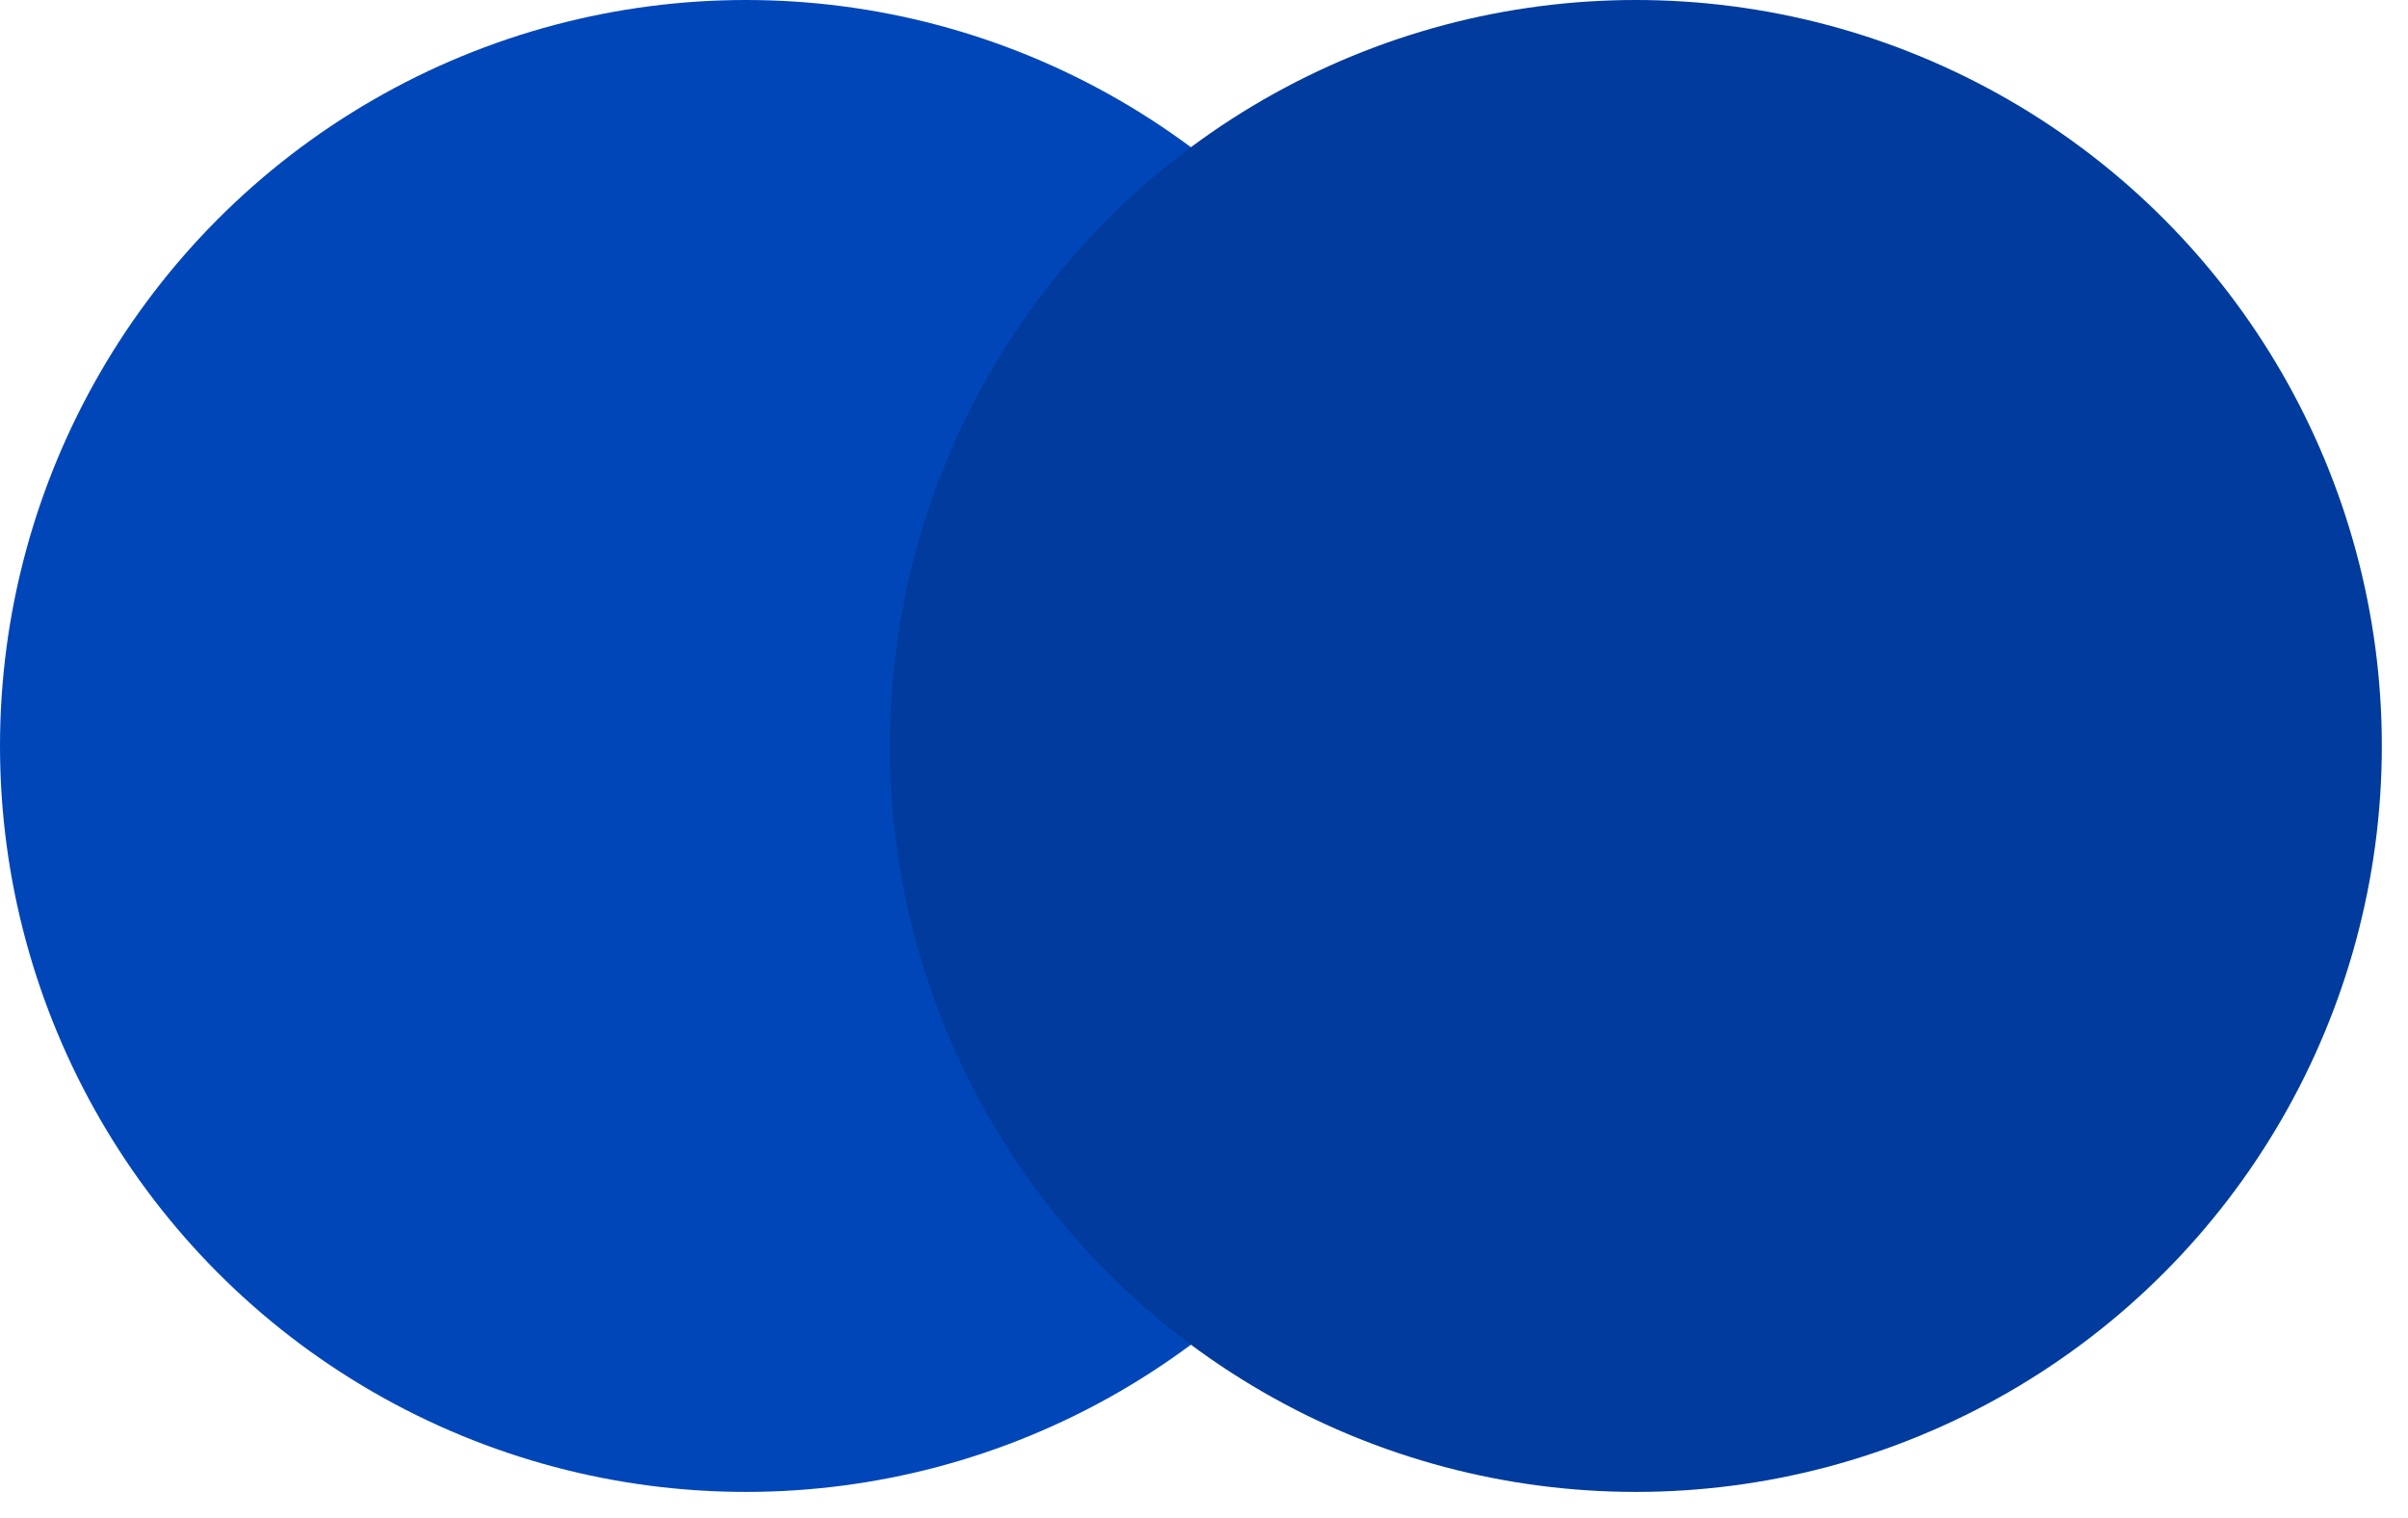
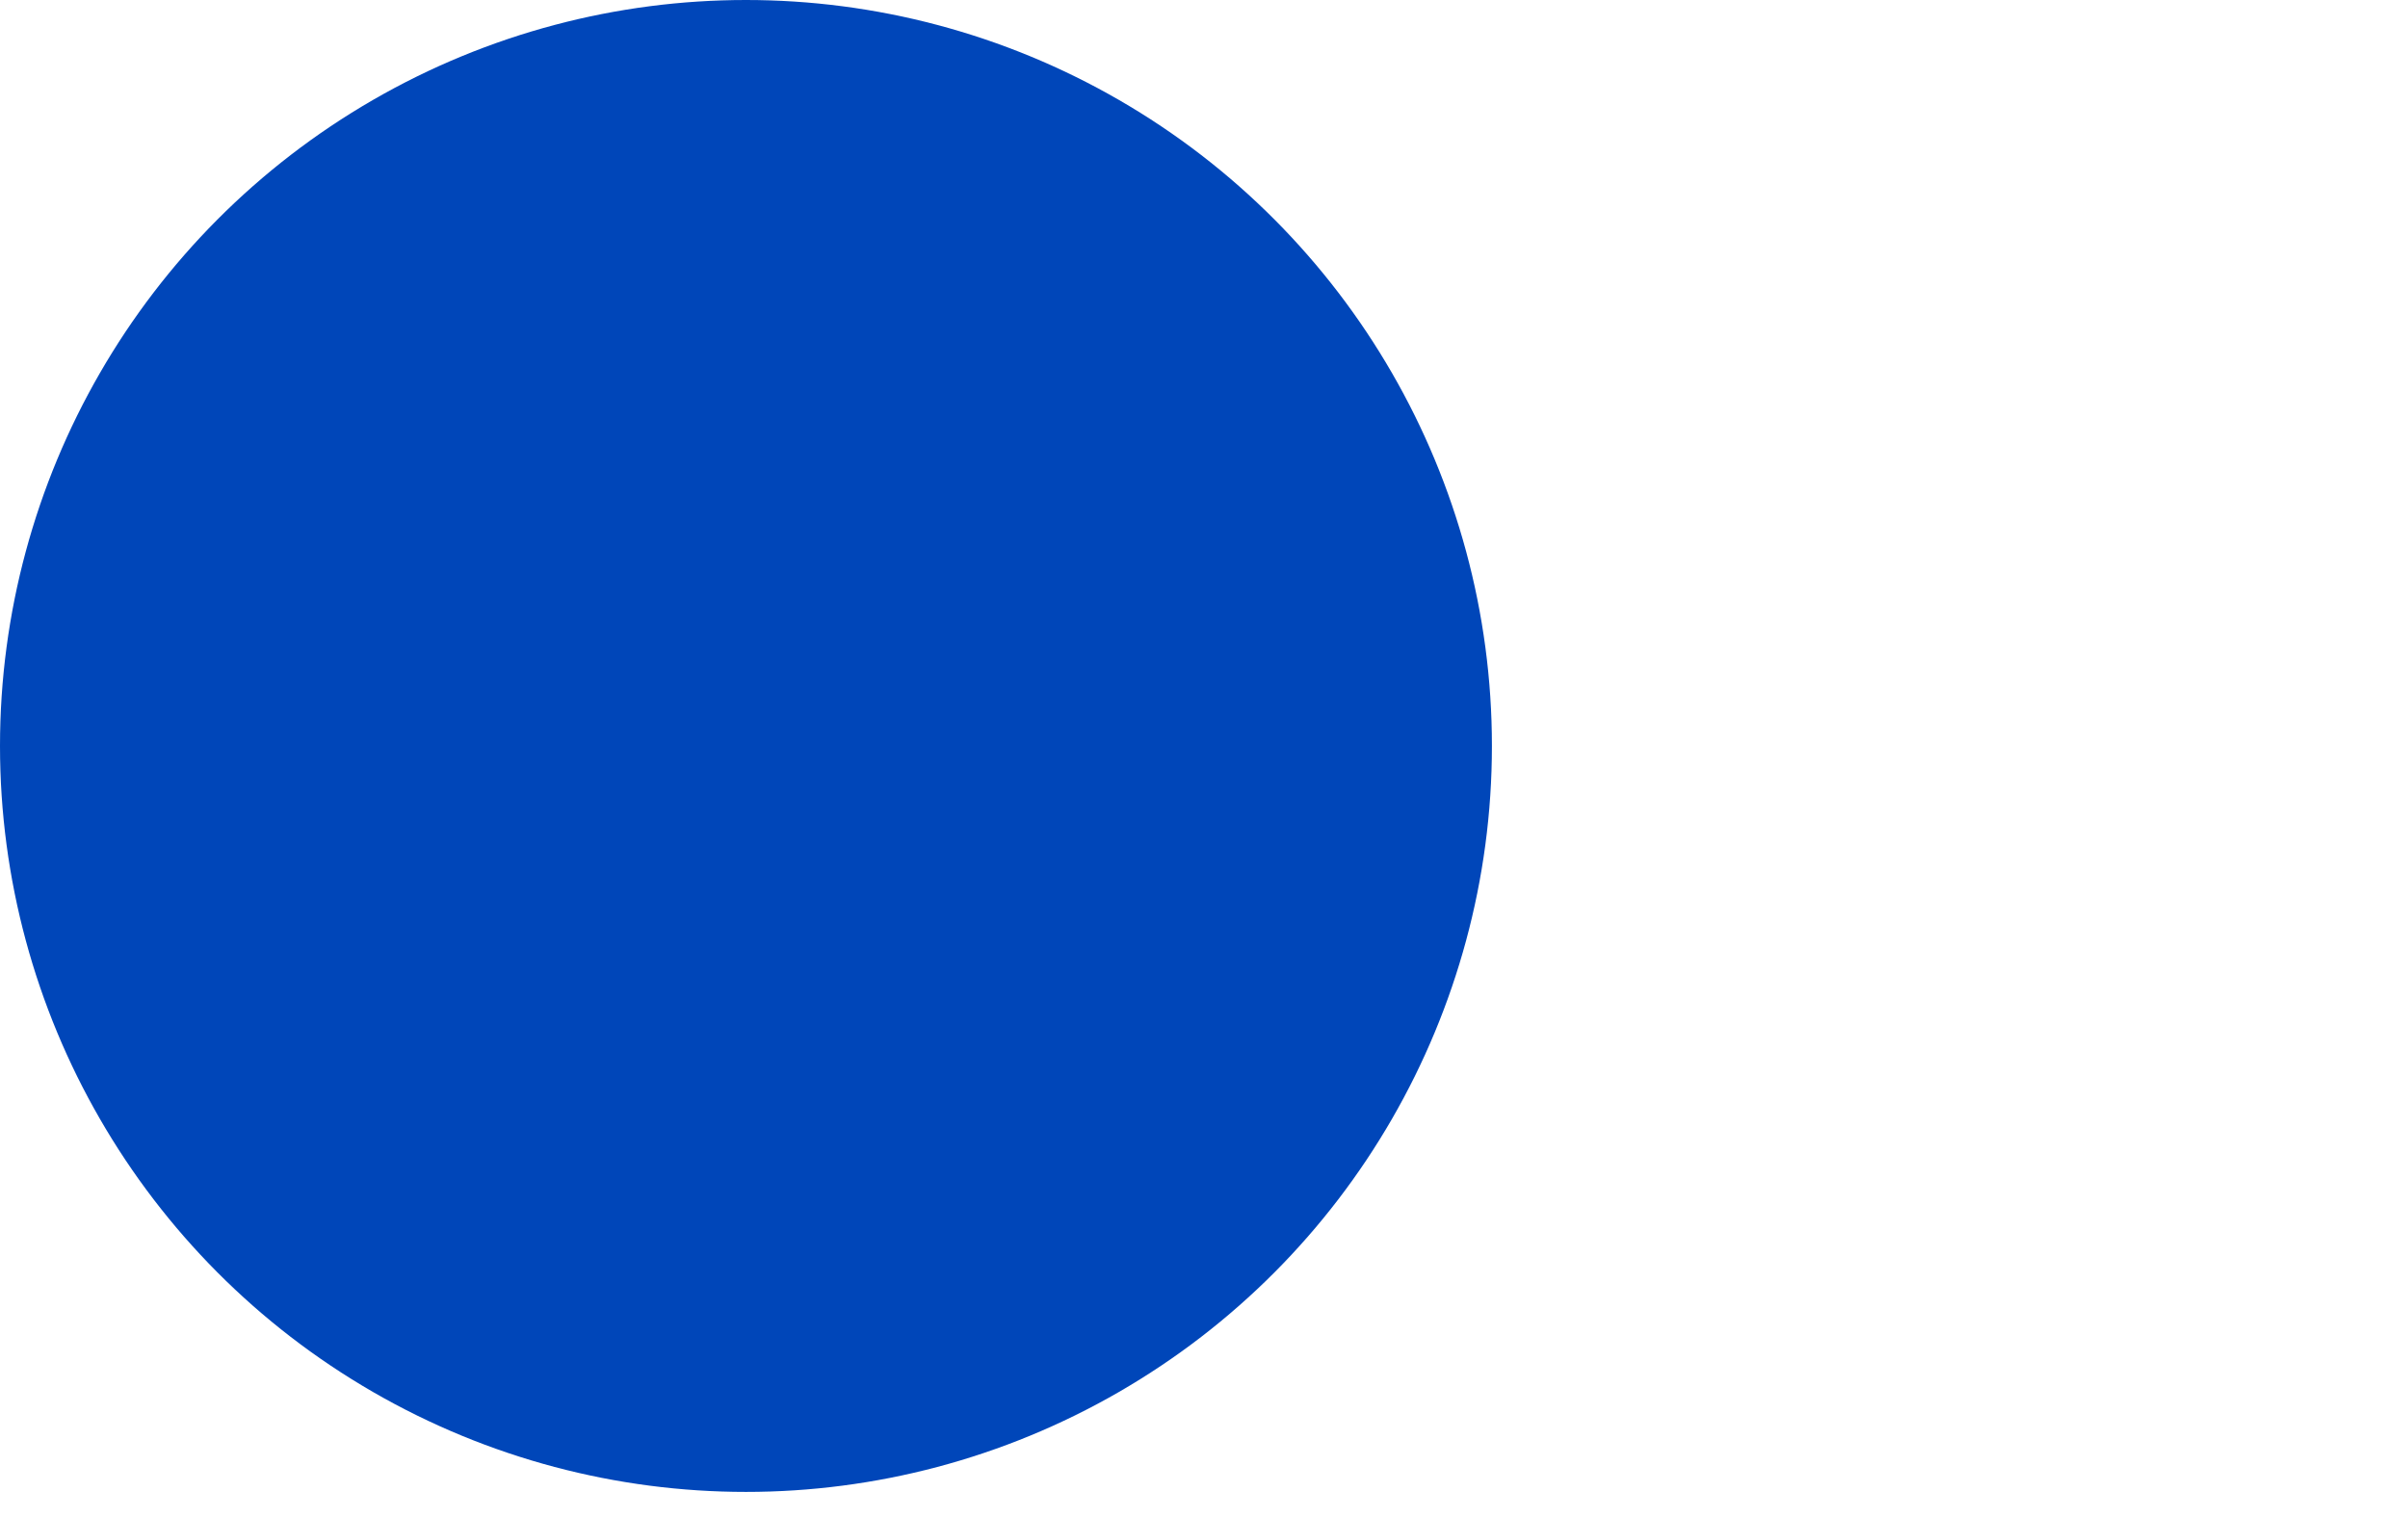
<svg xmlns="http://www.w3.org/2000/svg" width="46" height="29" viewBox="0 0 46 29" fill="none">
  <circle cx="14.25" cy="14.25" r="14.25" fill="#0046B9" />
-   <circle cx="31.25" cy="14.25" r="13.75" fill="#003B9D" stroke="#003B9D" />
</svg>